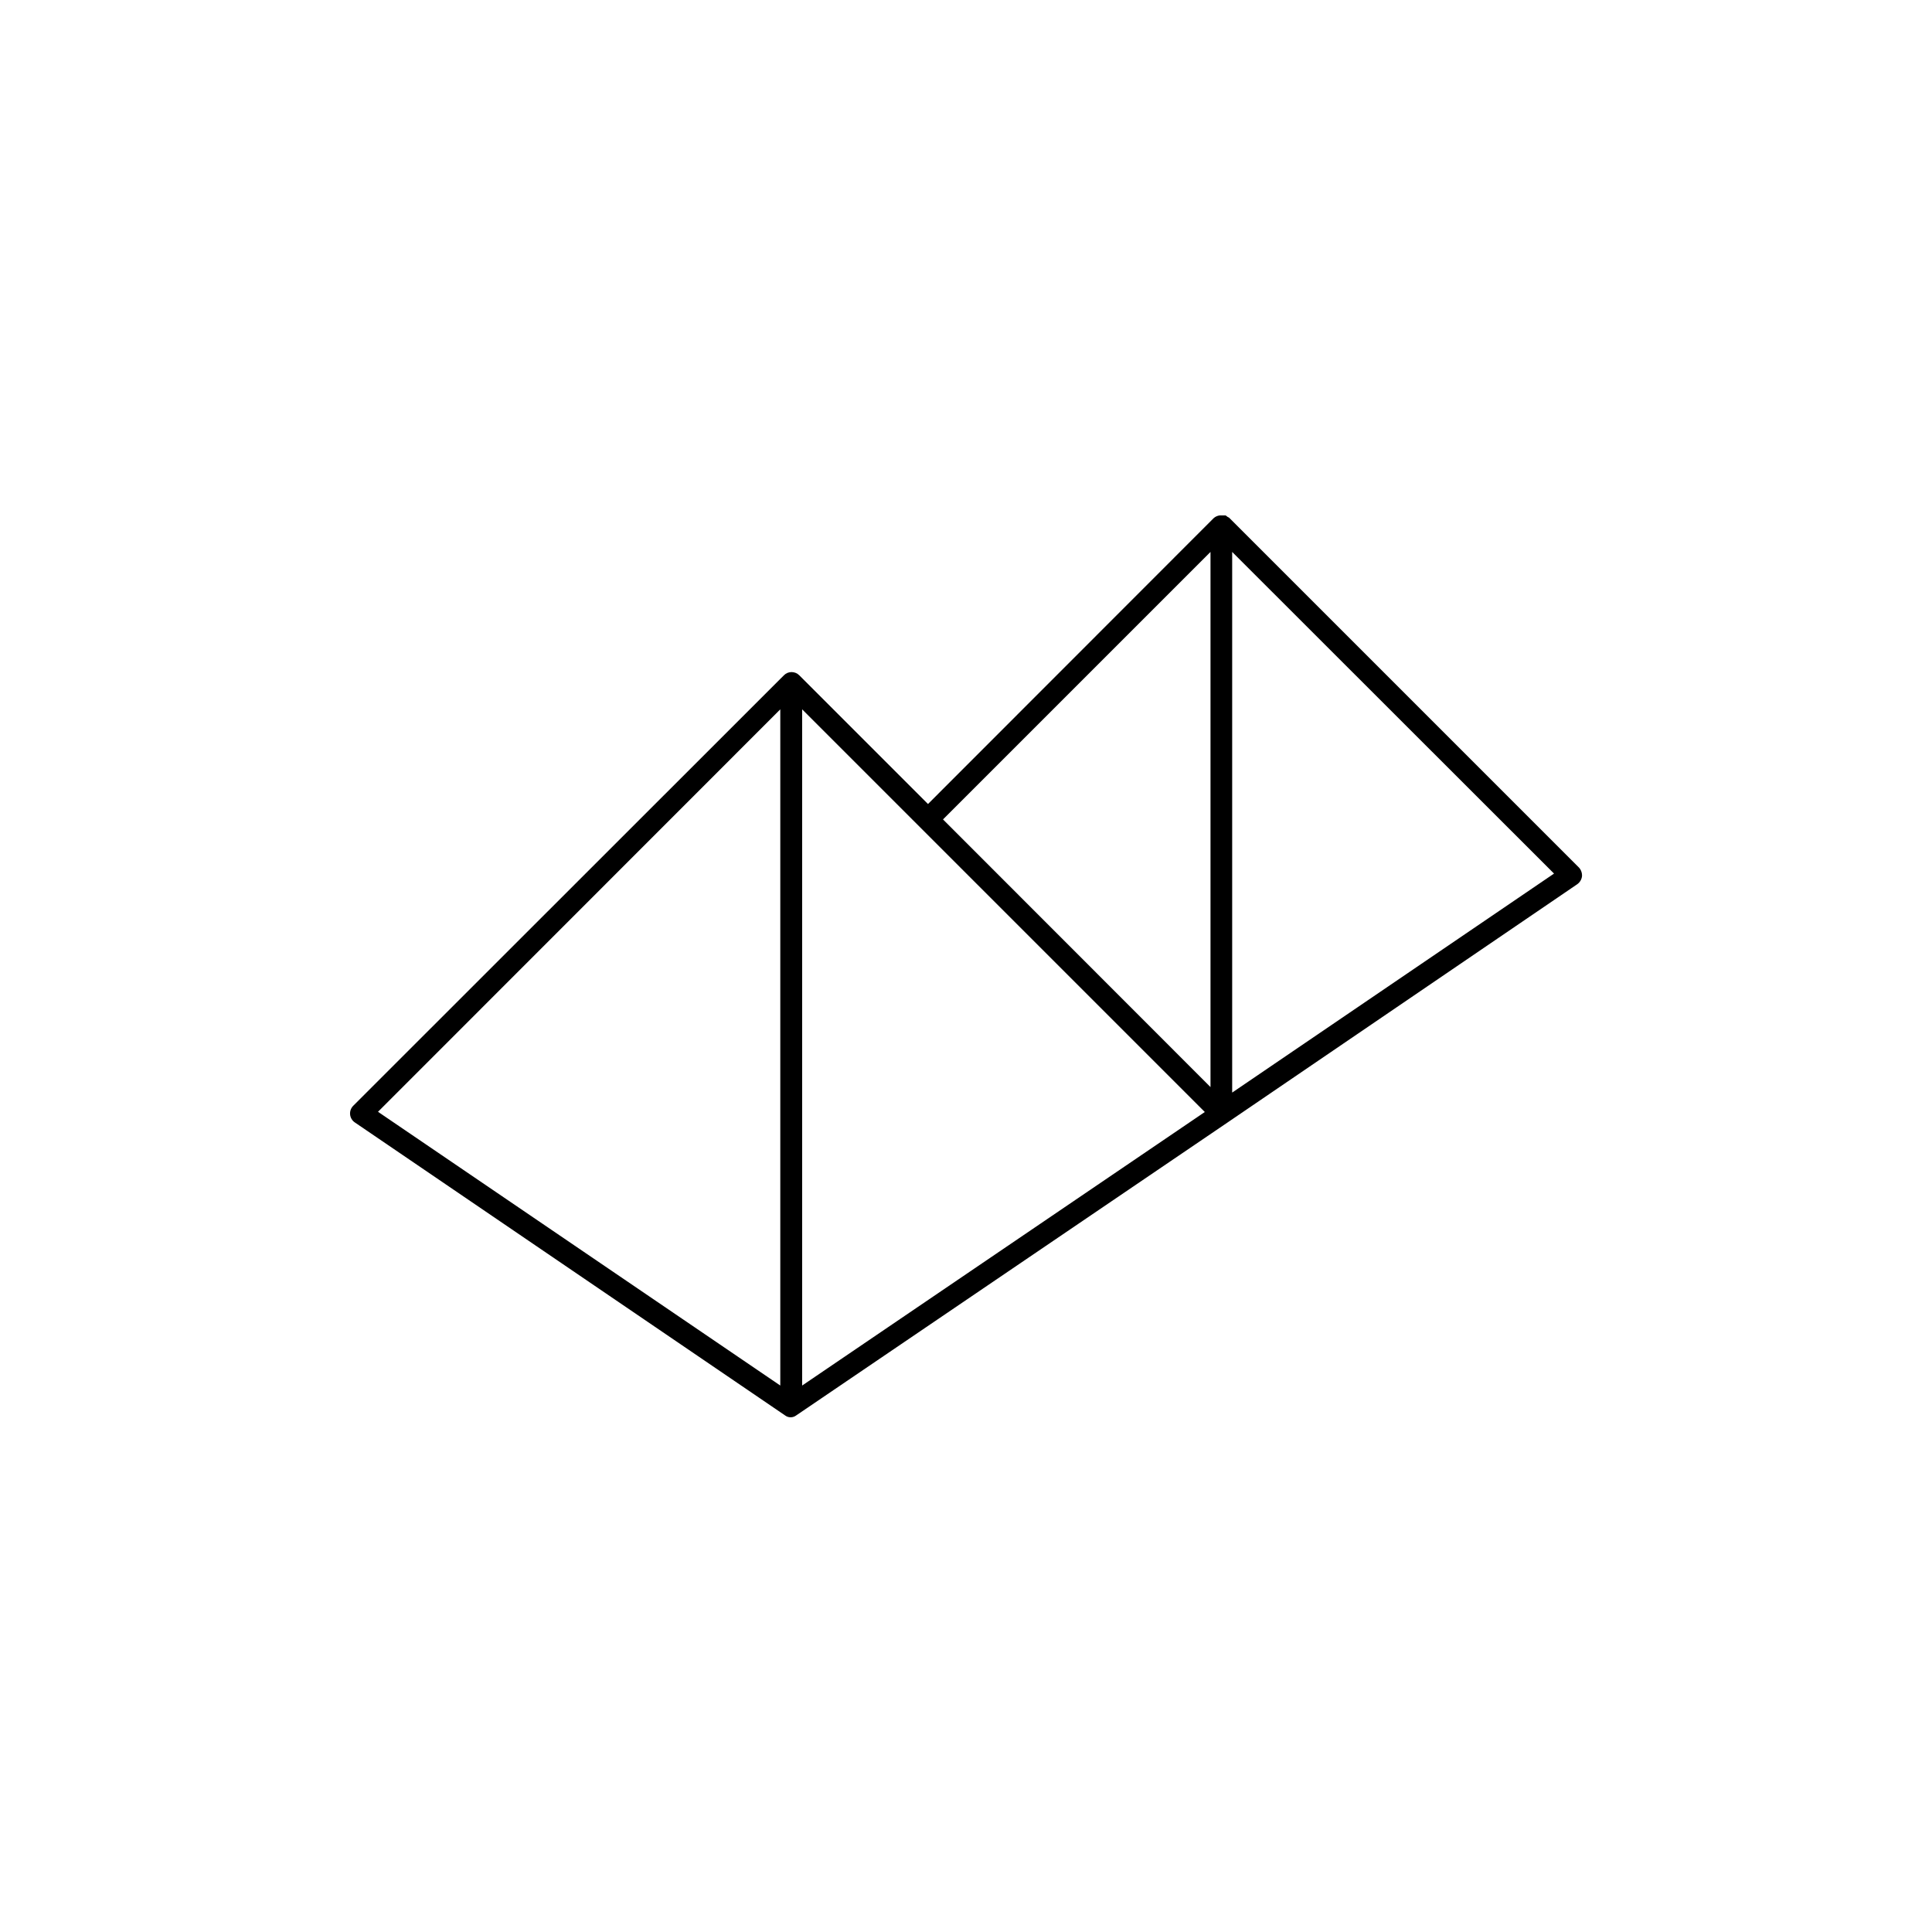
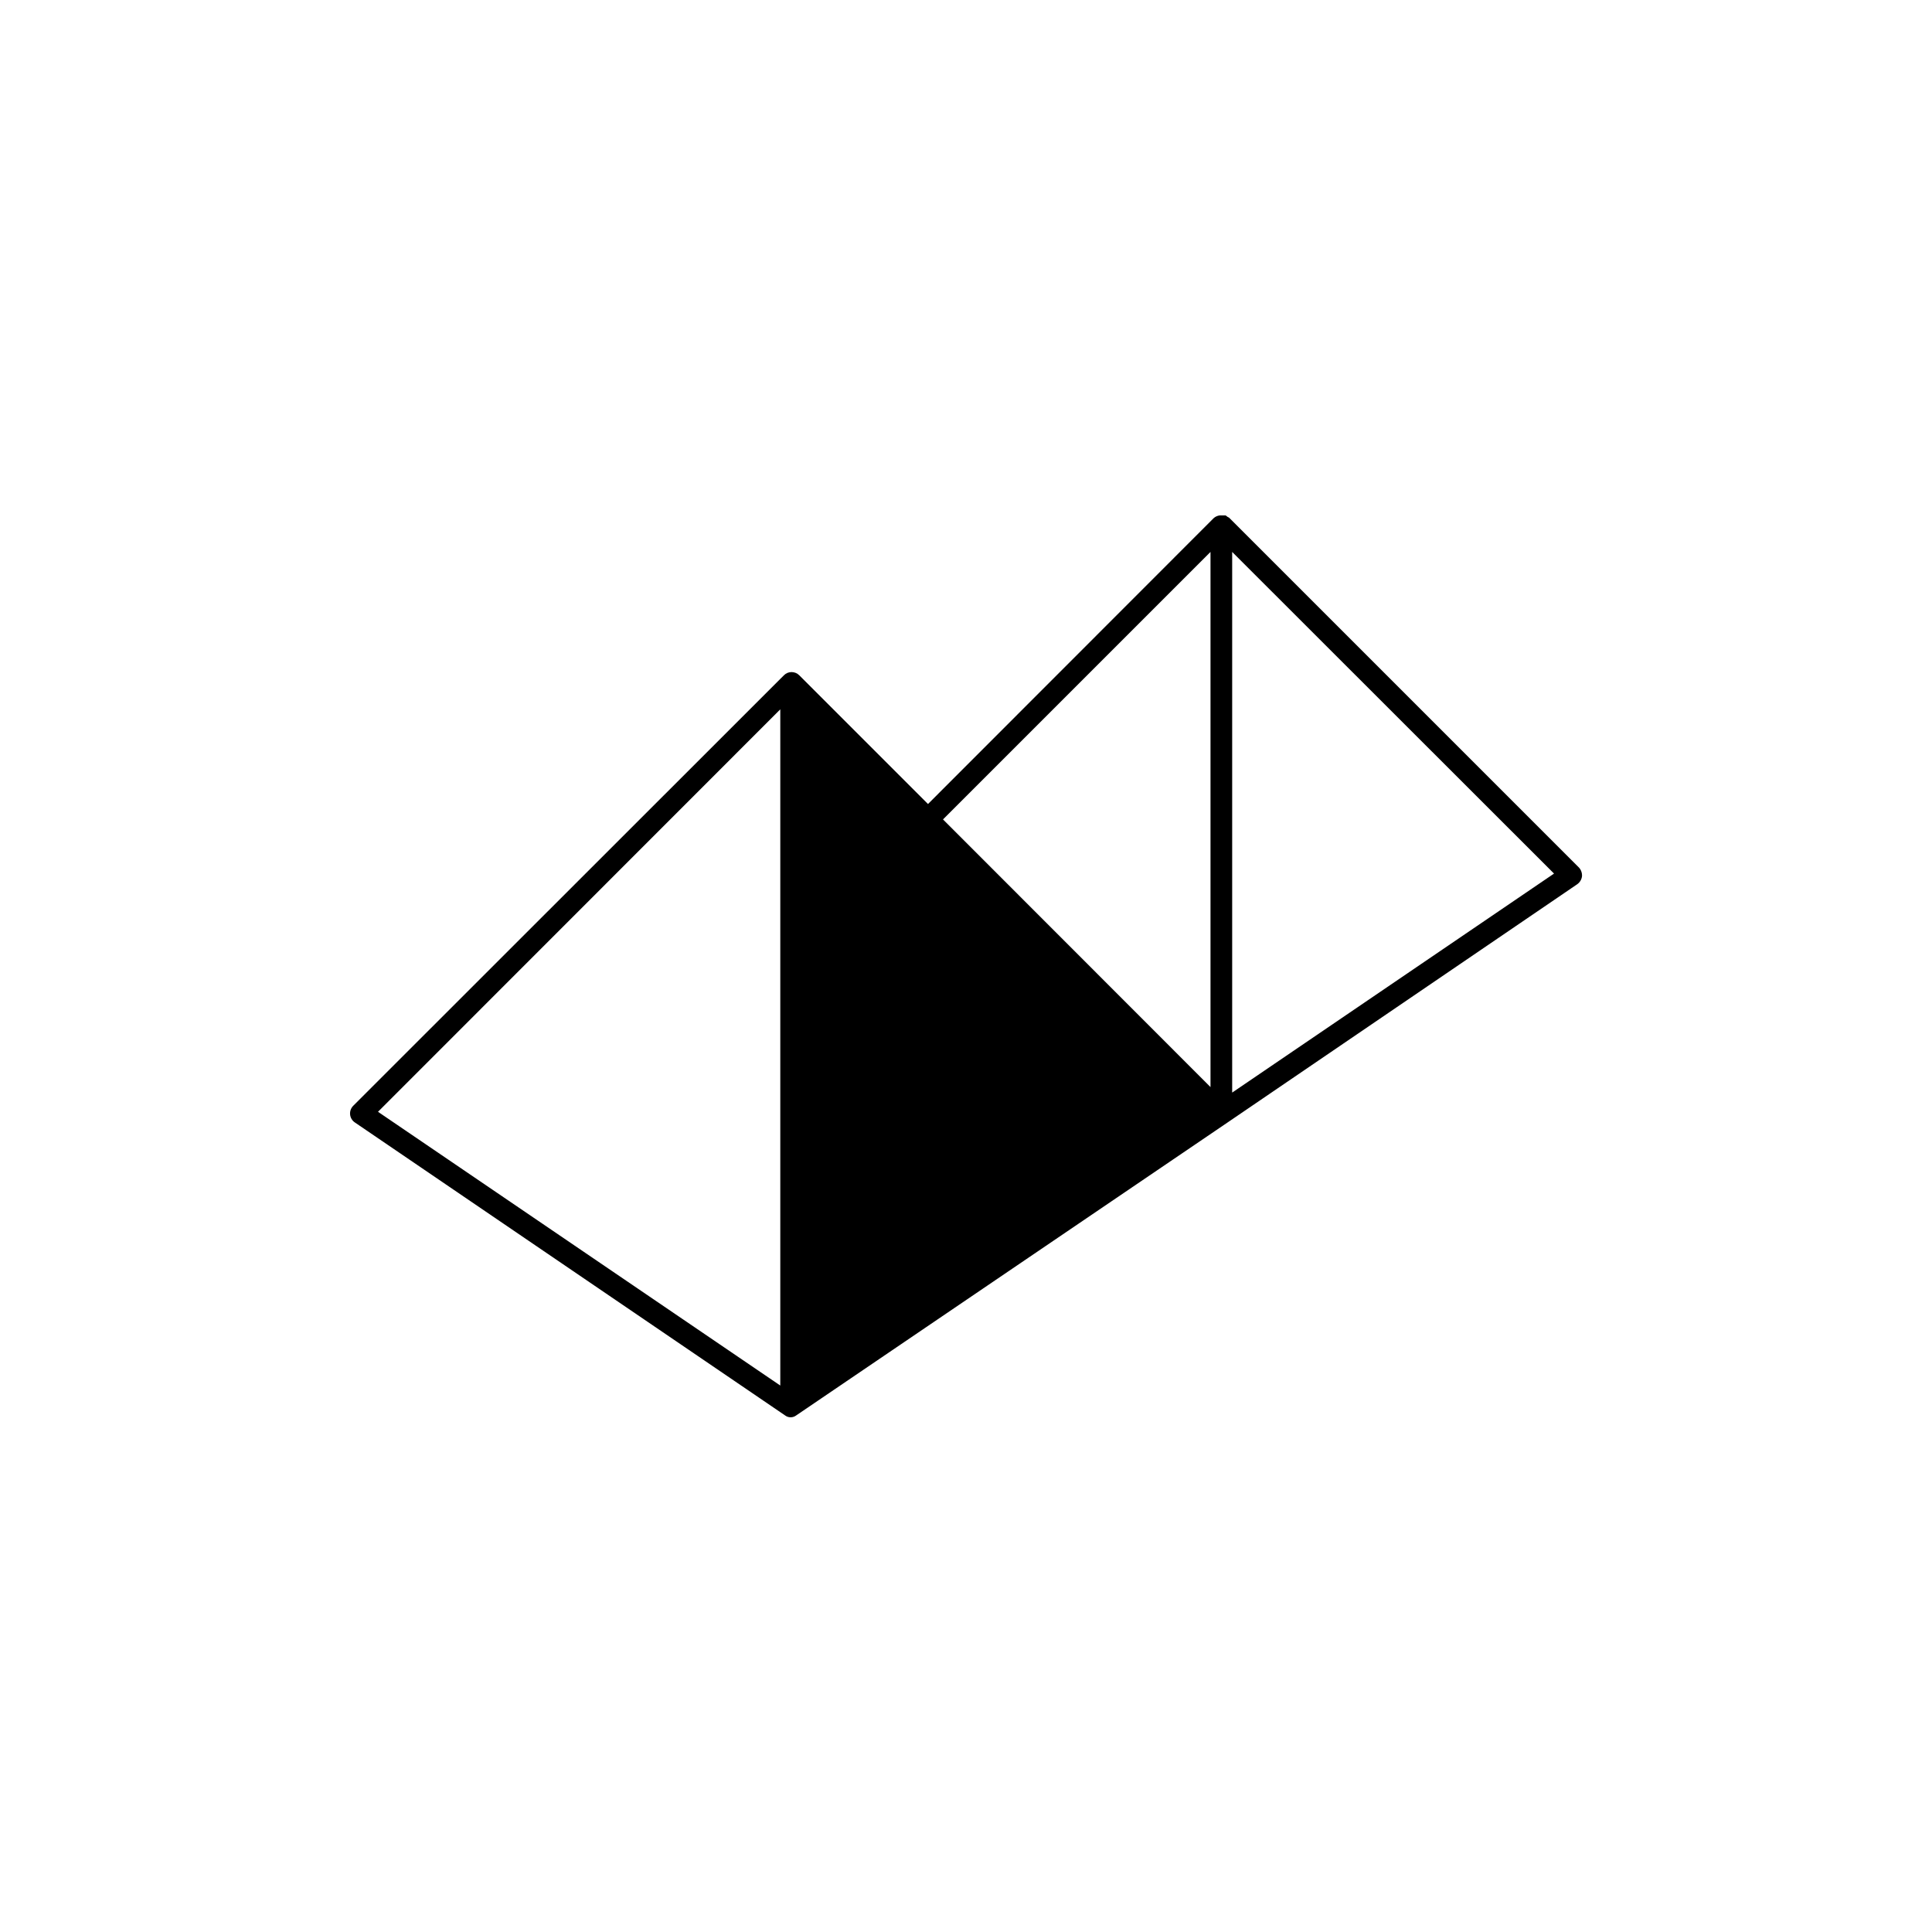
<svg xmlns="http://www.w3.org/2000/svg" fill="#000000" width="800px" height="800px" version="1.1" viewBox="144 144 512 512">
-   <path d="m562.38 373.85-92.648-92.652-0.453-0.25-0.453-0.352-0.305-0.004h-1.309c-0.578 0.078-1.121 0.324-1.562 0.707l-75.723 75.773-34.109-34.109c-0.543-0.551-1.289-0.859-2.062-0.855-0.762 0.004-1.488 0.312-2.016 0.855l-114.11 114.06c-0.617 0.605-0.93 1.453-0.852 2.312s0.539 1.641 1.254 2.121l114.01 77.637c0.418 0.324 0.934 0.5 1.461 0.504 0.547 0.004 1.078-0.172 1.512-0.504l114.32-77.637 92.648-63.125c0.703-0.496 1.16-1.266 1.262-2.117 0.059-0.875-0.254-1.734-0.859-2.367zm-97.586-83.582v141.82l-70.887-70.934zm-114.01 41.715v179.2l-106.61-72.547zm5.793 179.2v-179.2l106.71 106.71zm113.96-77.637v-143.28l85.297 85.242z" />
+   <path d="m562.38 373.85-92.648-92.652-0.453-0.25-0.453-0.352-0.305-0.004h-1.309c-0.578 0.078-1.121 0.324-1.562 0.707l-75.723 75.773-34.109-34.109c-0.543-0.551-1.289-0.859-2.062-0.855-0.762 0.004-1.488 0.312-2.016 0.855l-114.11 114.06c-0.617 0.605-0.93 1.453-0.852 2.312s0.539 1.641 1.254 2.121l114.01 77.637c0.418 0.324 0.934 0.5 1.461 0.504 0.547 0.004 1.078-0.172 1.512-0.504l114.32-77.637 92.648-63.125c0.703-0.496 1.16-1.266 1.262-2.117 0.059-0.875-0.254-1.734-0.859-2.367zm-97.586-83.582v141.82l-70.887-70.934zm-114.01 41.715v179.2l-106.61-72.547zm5.793 179.2l106.71 106.71zm113.96-77.637v-143.28l85.297 85.242z" />
</svg>